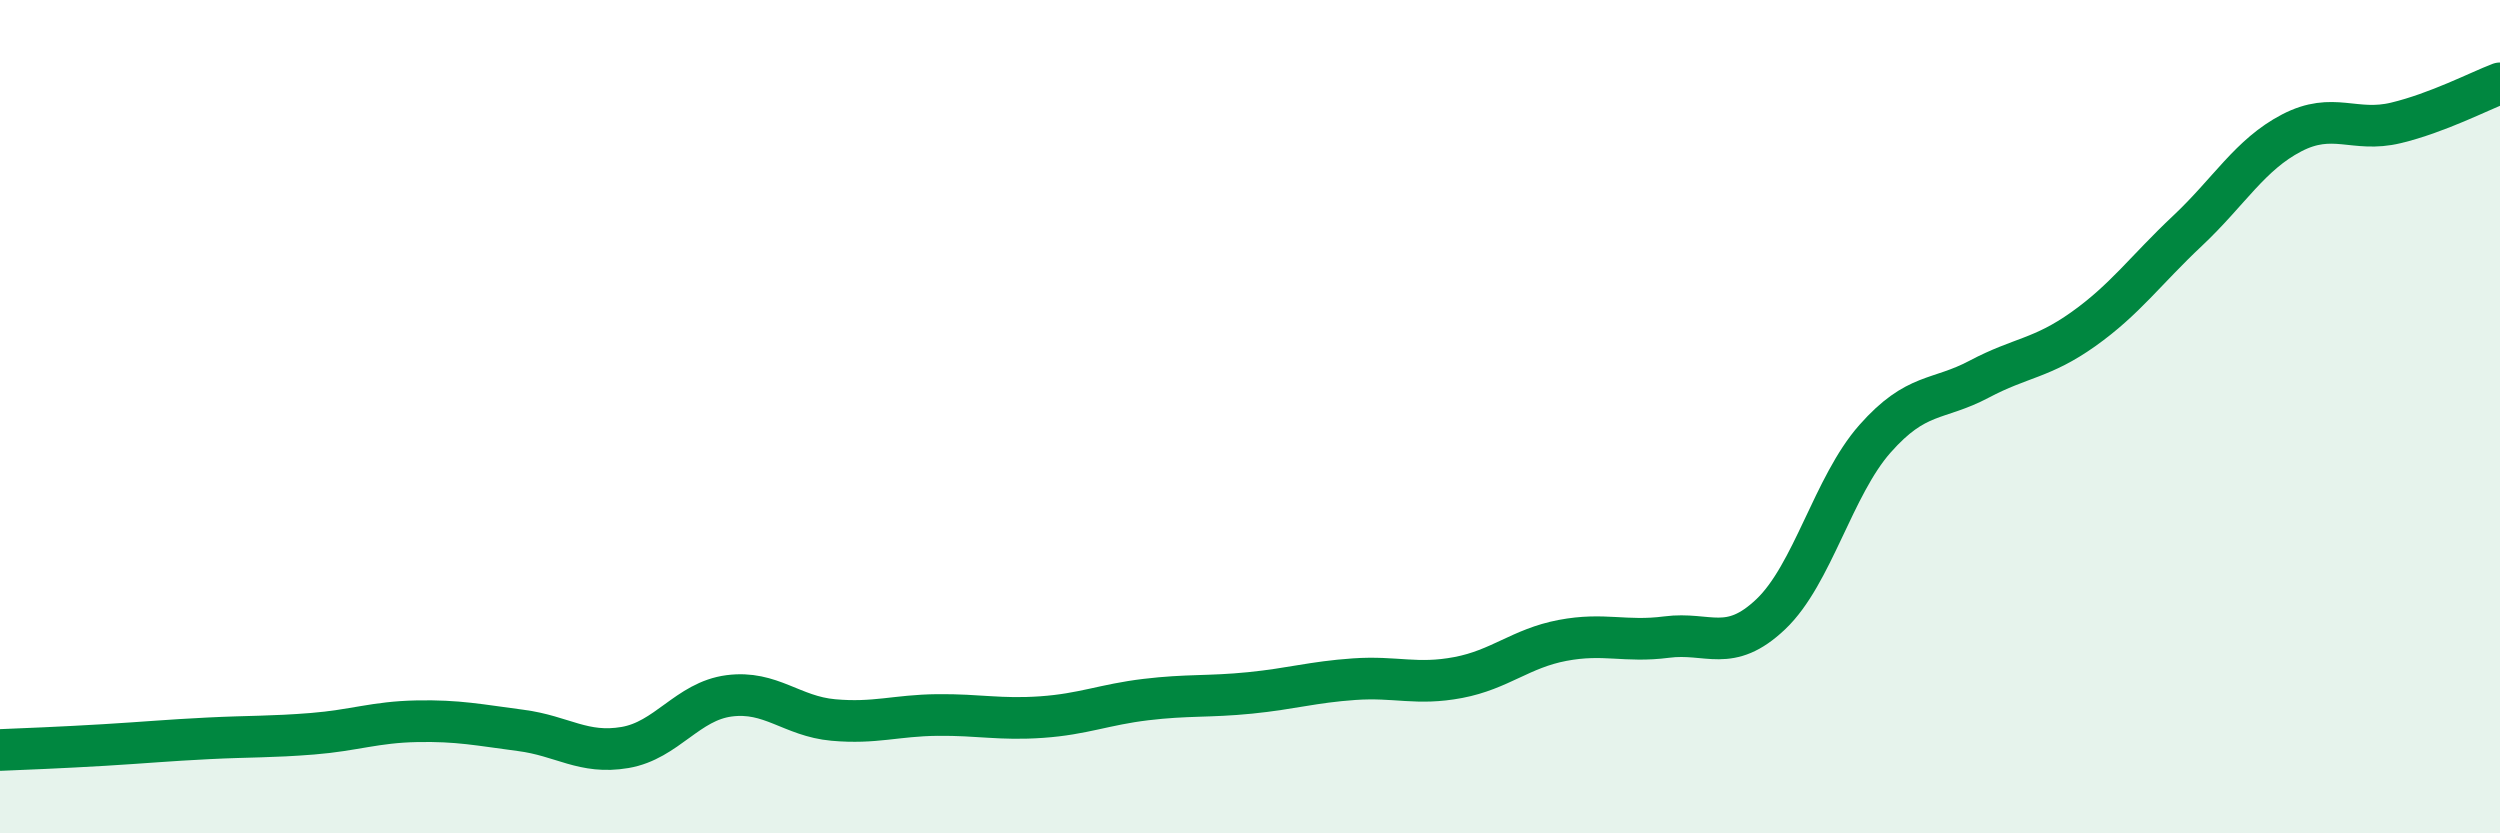
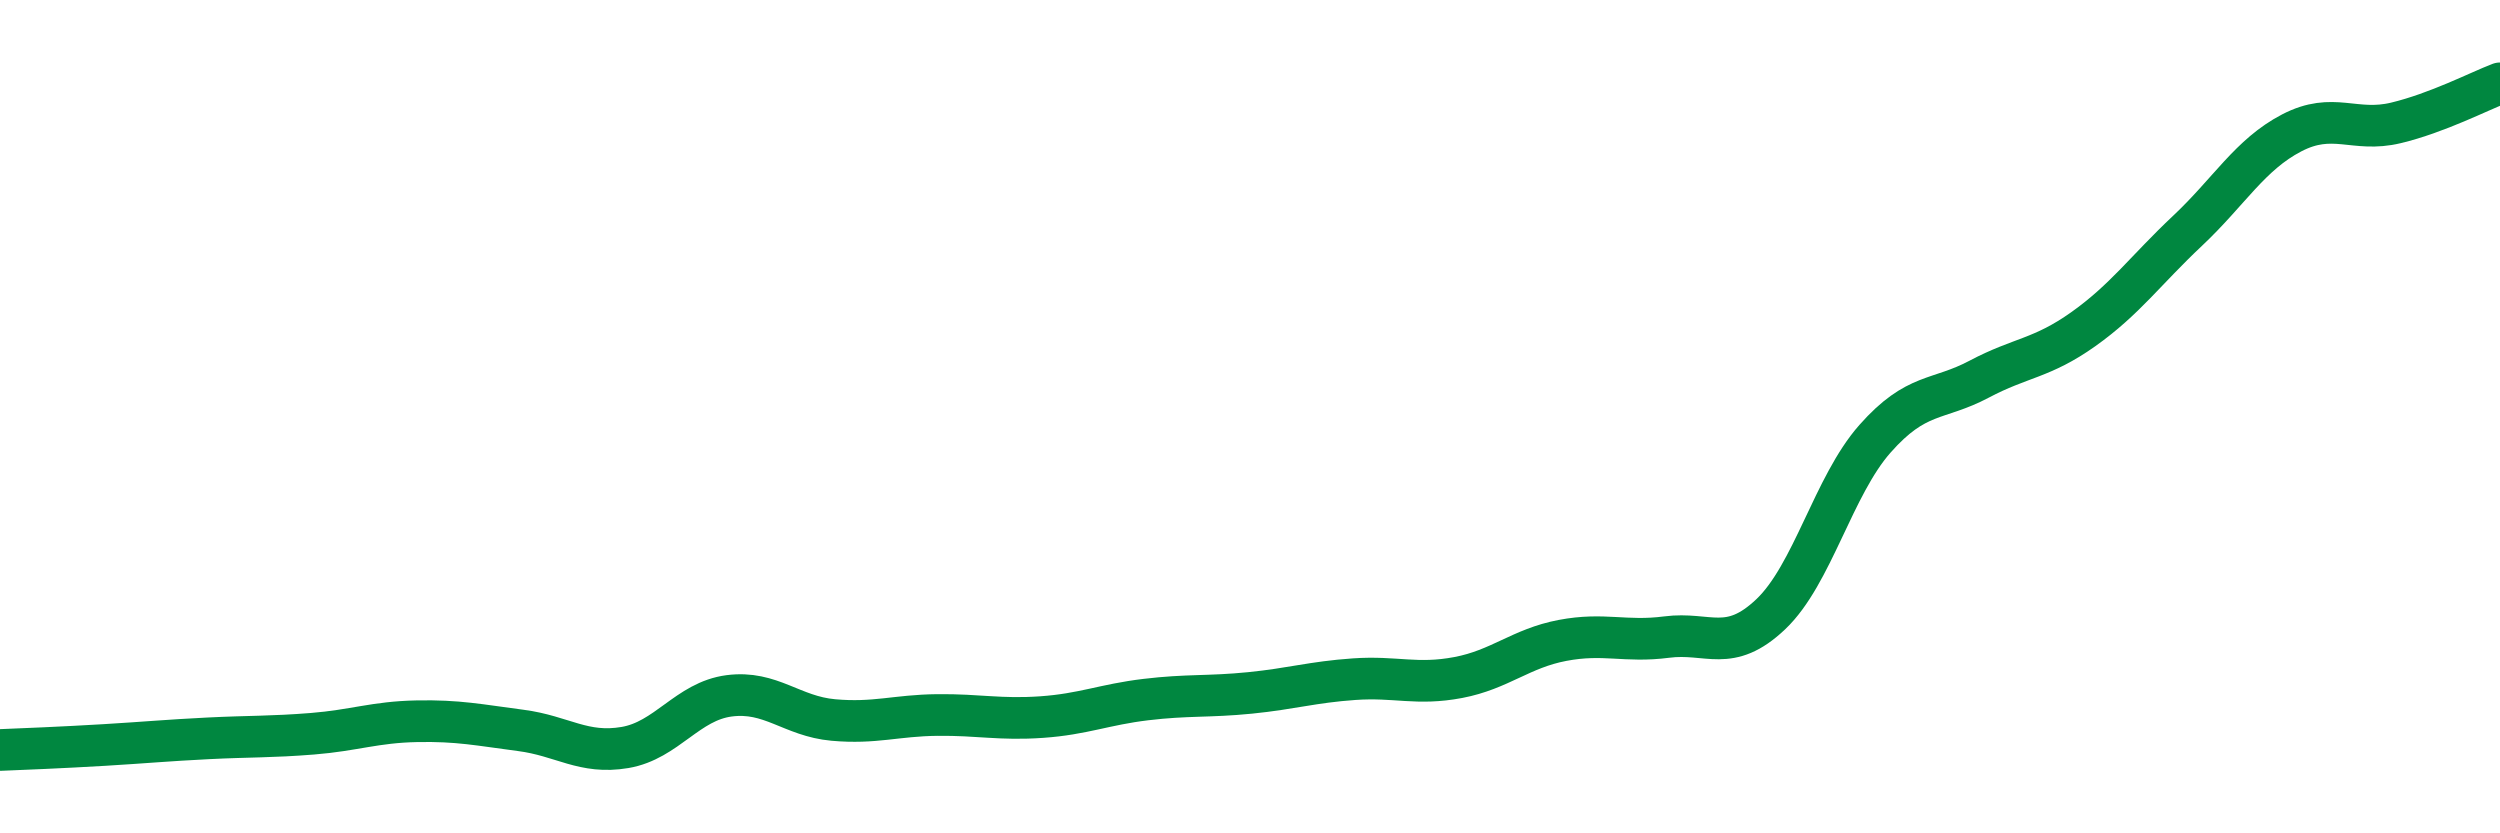
<svg xmlns="http://www.w3.org/2000/svg" width="60" height="20" viewBox="0 0 60 20">
-   <path d="M 0,18 C 0.5,17.98 1.5,17.94 2.5,17.88 C 3.5,17.82 4,17.77 5,17.72 C 6,17.67 6.5,17.69 7.5,17.61 C 8.5,17.53 9,17.33 10,17.31 C 11,17.29 11.5,17.4 12.5,17.53 C 13.5,17.66 14,18.11 15,17.94 C 16,17.77 16.5,16.83 17.5,16.7 C 18.5,16.57 19,17.19 20,17.28 C 21,17.37 21.5,17.17 22.5,17.16 C 23.5,17.15 24,17.28 25,17.21 C 26,17.14 26.5,16.91 27.5,16.79 C 28.5,16.67 29,16.73 30,16.63 C 31,16.53 31.5,16.37 32.5,16.3 C 33.5,16.23 34,16.45 35,16.26 C 36,16.07 36.5,15.56 37.5,15.37 C 38.5,15.18 39,15.42 40,15.29 C 41,15.16 41.5,15.69 42.5,14.74 C 43.5,13.79 44,11.66 45,10.53 C 46,9.4 46.5,9.63 47.5,9.1 C 48.5,8.57 49,8.61 50,7.9 C 51,7.19 51.5,6.48 52.5,5.54 C 53.5,4.6 54,3.71 55,3.19 C 56,2.67 56.5,3.19 57.5,2.95 C 58.5,2.71 59.5,2.19 60,2L60 20L0 20Z" fill="#008740" opacity="0.1" stroke-linecap="round" stroke-linejoin="round" />
  <path d="M 0,18 C 0.5,17.98 1.5,17.94 2.5,17.88 C 3.5,17.82 4,17.77 5,17.72 C 6,17.67 6.5,17.69 7.5,17.61 C 8.5,17.53 9,17.33 10,17.31 C 11,17.29 11.5,17.4 12.5,17.53 C 13.5,17.66 14,18.11 15,17.94 C 16,17.77 16.5,16.83 17.5,16.7 C 18.5,16.57 19,17.19 20,17.28 C 21,17.37 21.5,17.17 22.5,17.16 C 23.5,17.15 24,17.28 25,17.21 C 26,17.14 26.5,16.91 27.5,16.79 C 28.5,16.67 29,16.73 30,16.63 C 31,16.53 31.5,16.37 32.5,16.3 C 33.5,16.23 34,16.45 35,16.26 C 36,16.07 36.5,15.56 37.5,15.37 C 38.5,15.18 39,15.42 40,15.29 C 41,15.16 41.5,15.69 42.5,14.74 C 43.5,13.79 44,11.66 45,10.53 C 46,9.4 46.5,9.63 47.5,9.1 C 48.5,8.57 49,8.61 50,7.9 C 51,7.19 51.5,6.48 52.5,5.54 C 53.5,4.6 54,3.71 55,3.19 C 56,2.67 56.5,3.19 57.5,2.95 C 58.5,2.71 59.5,2.19 60,2" stroke="#008740" stroke-width="1" fill="none" stroke-linecap="round" stroke-linejoin="round" />
</svg>